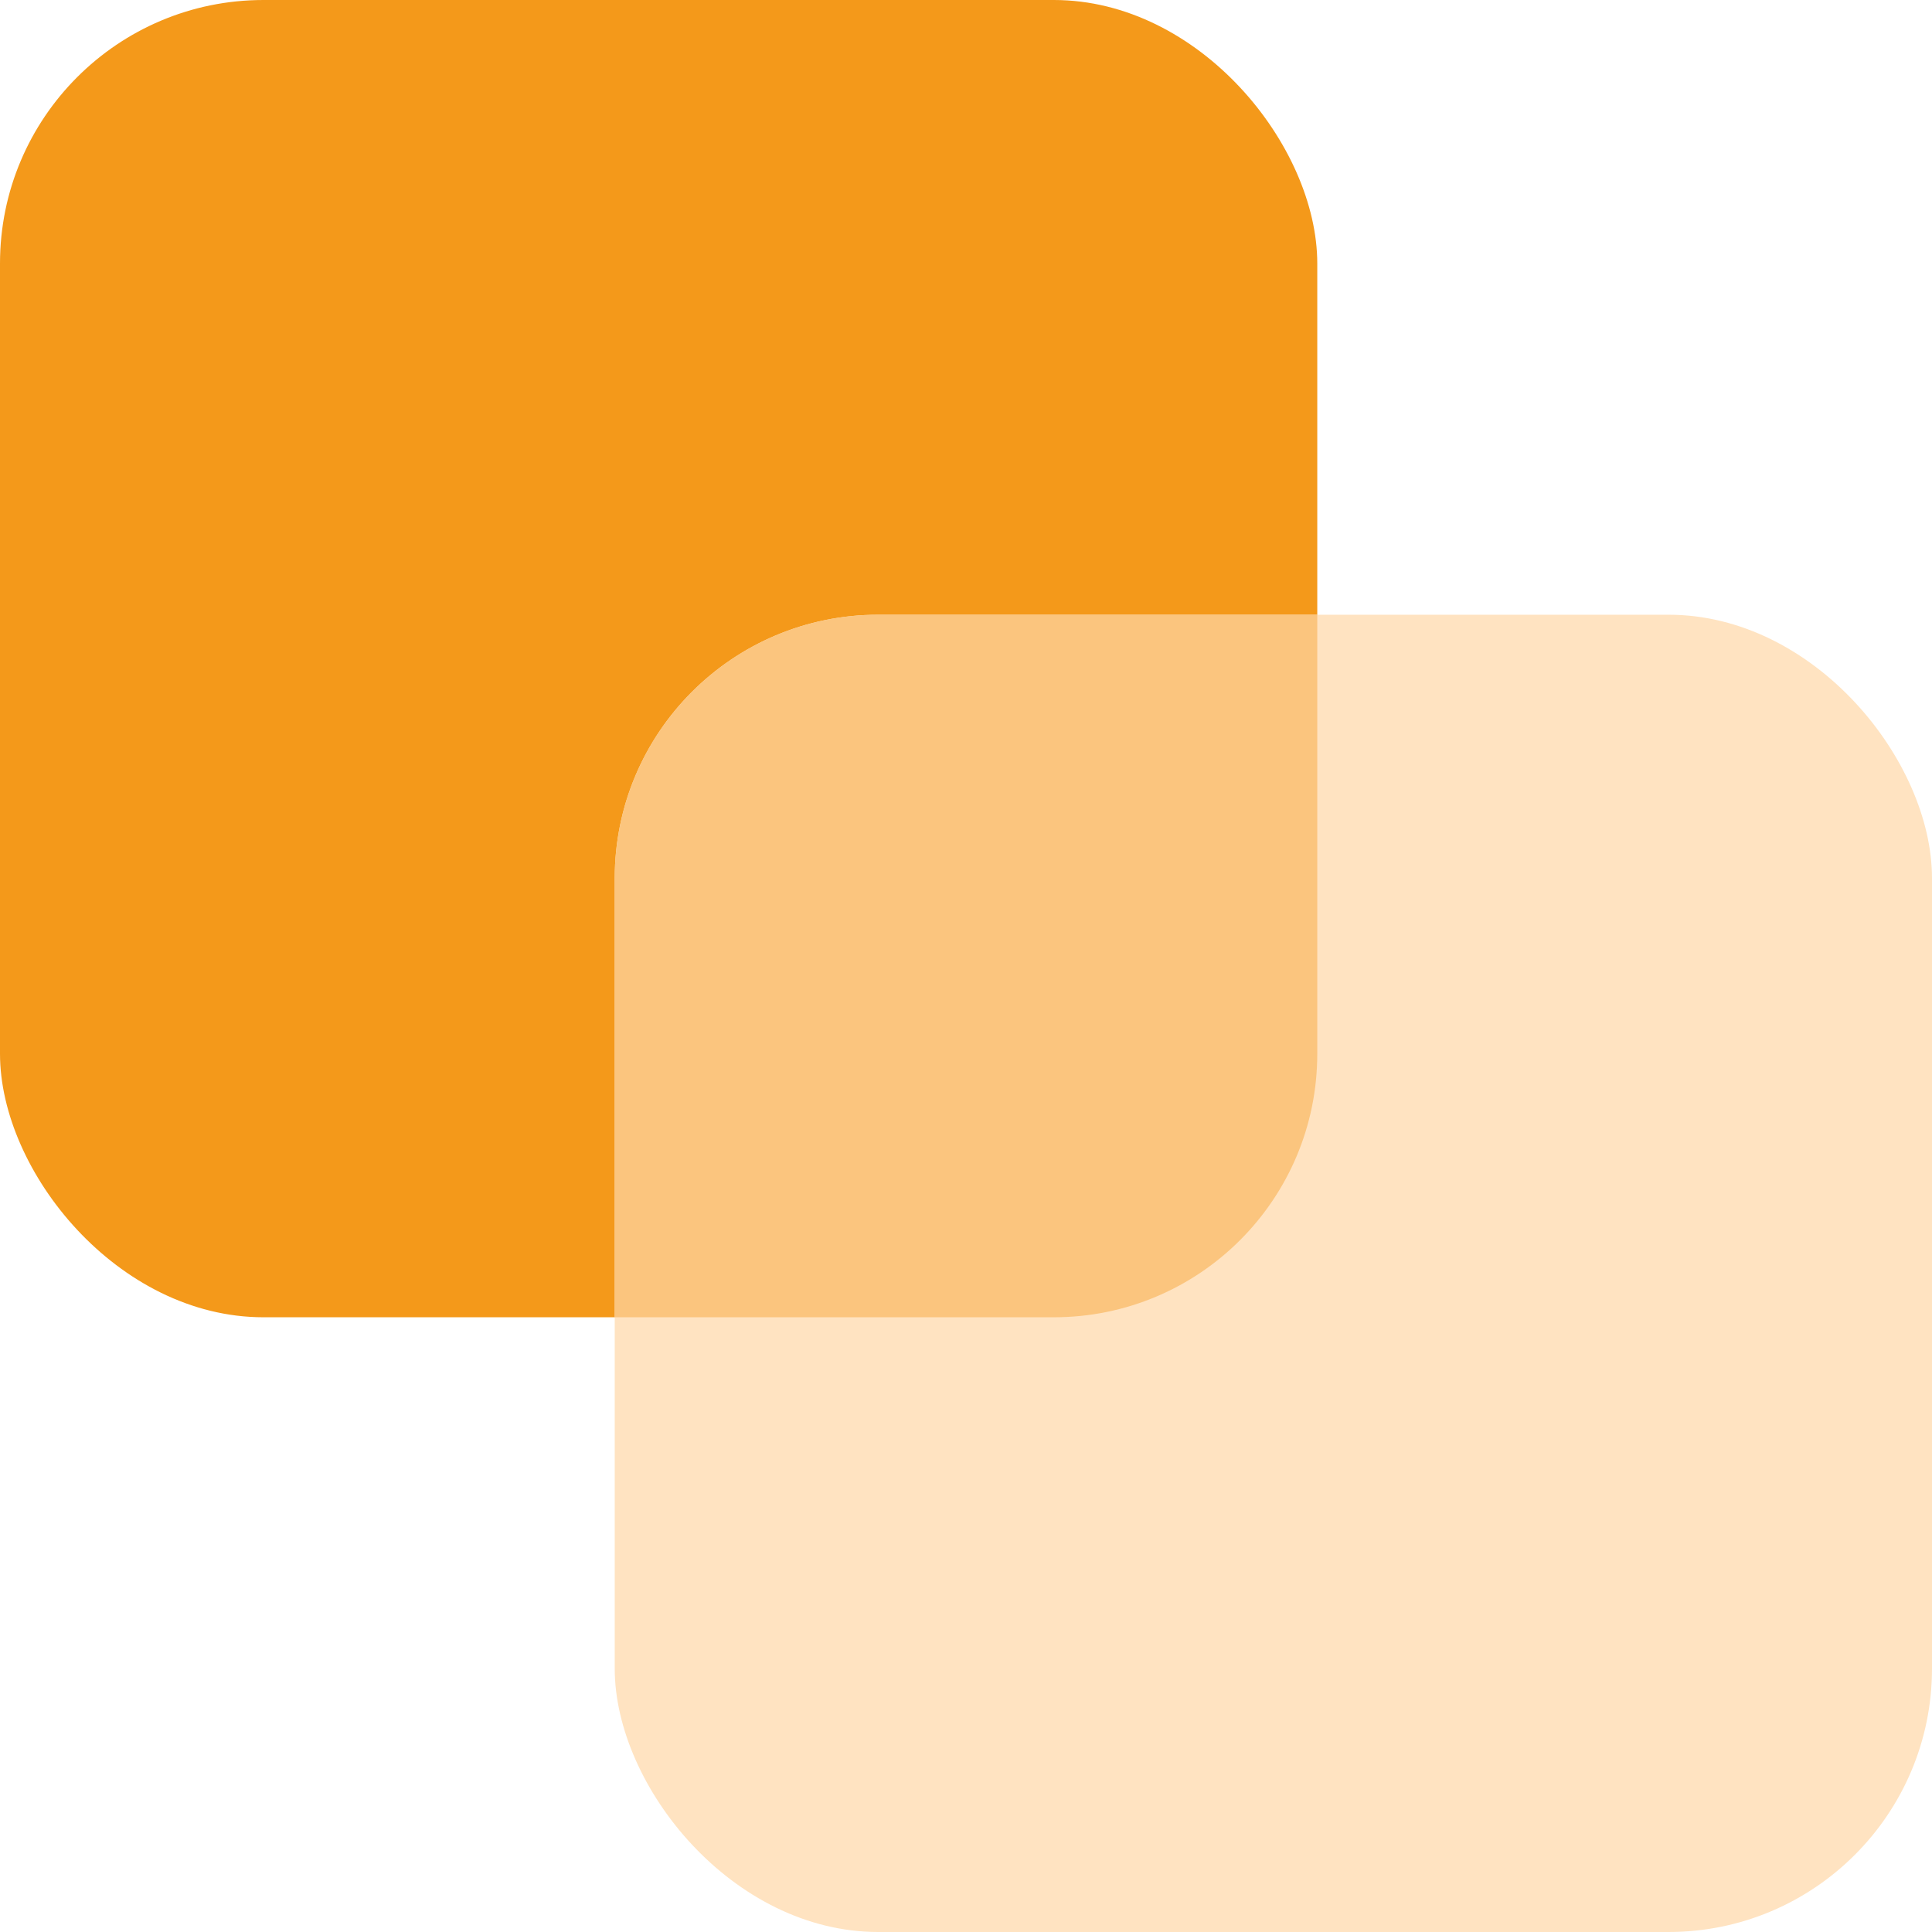
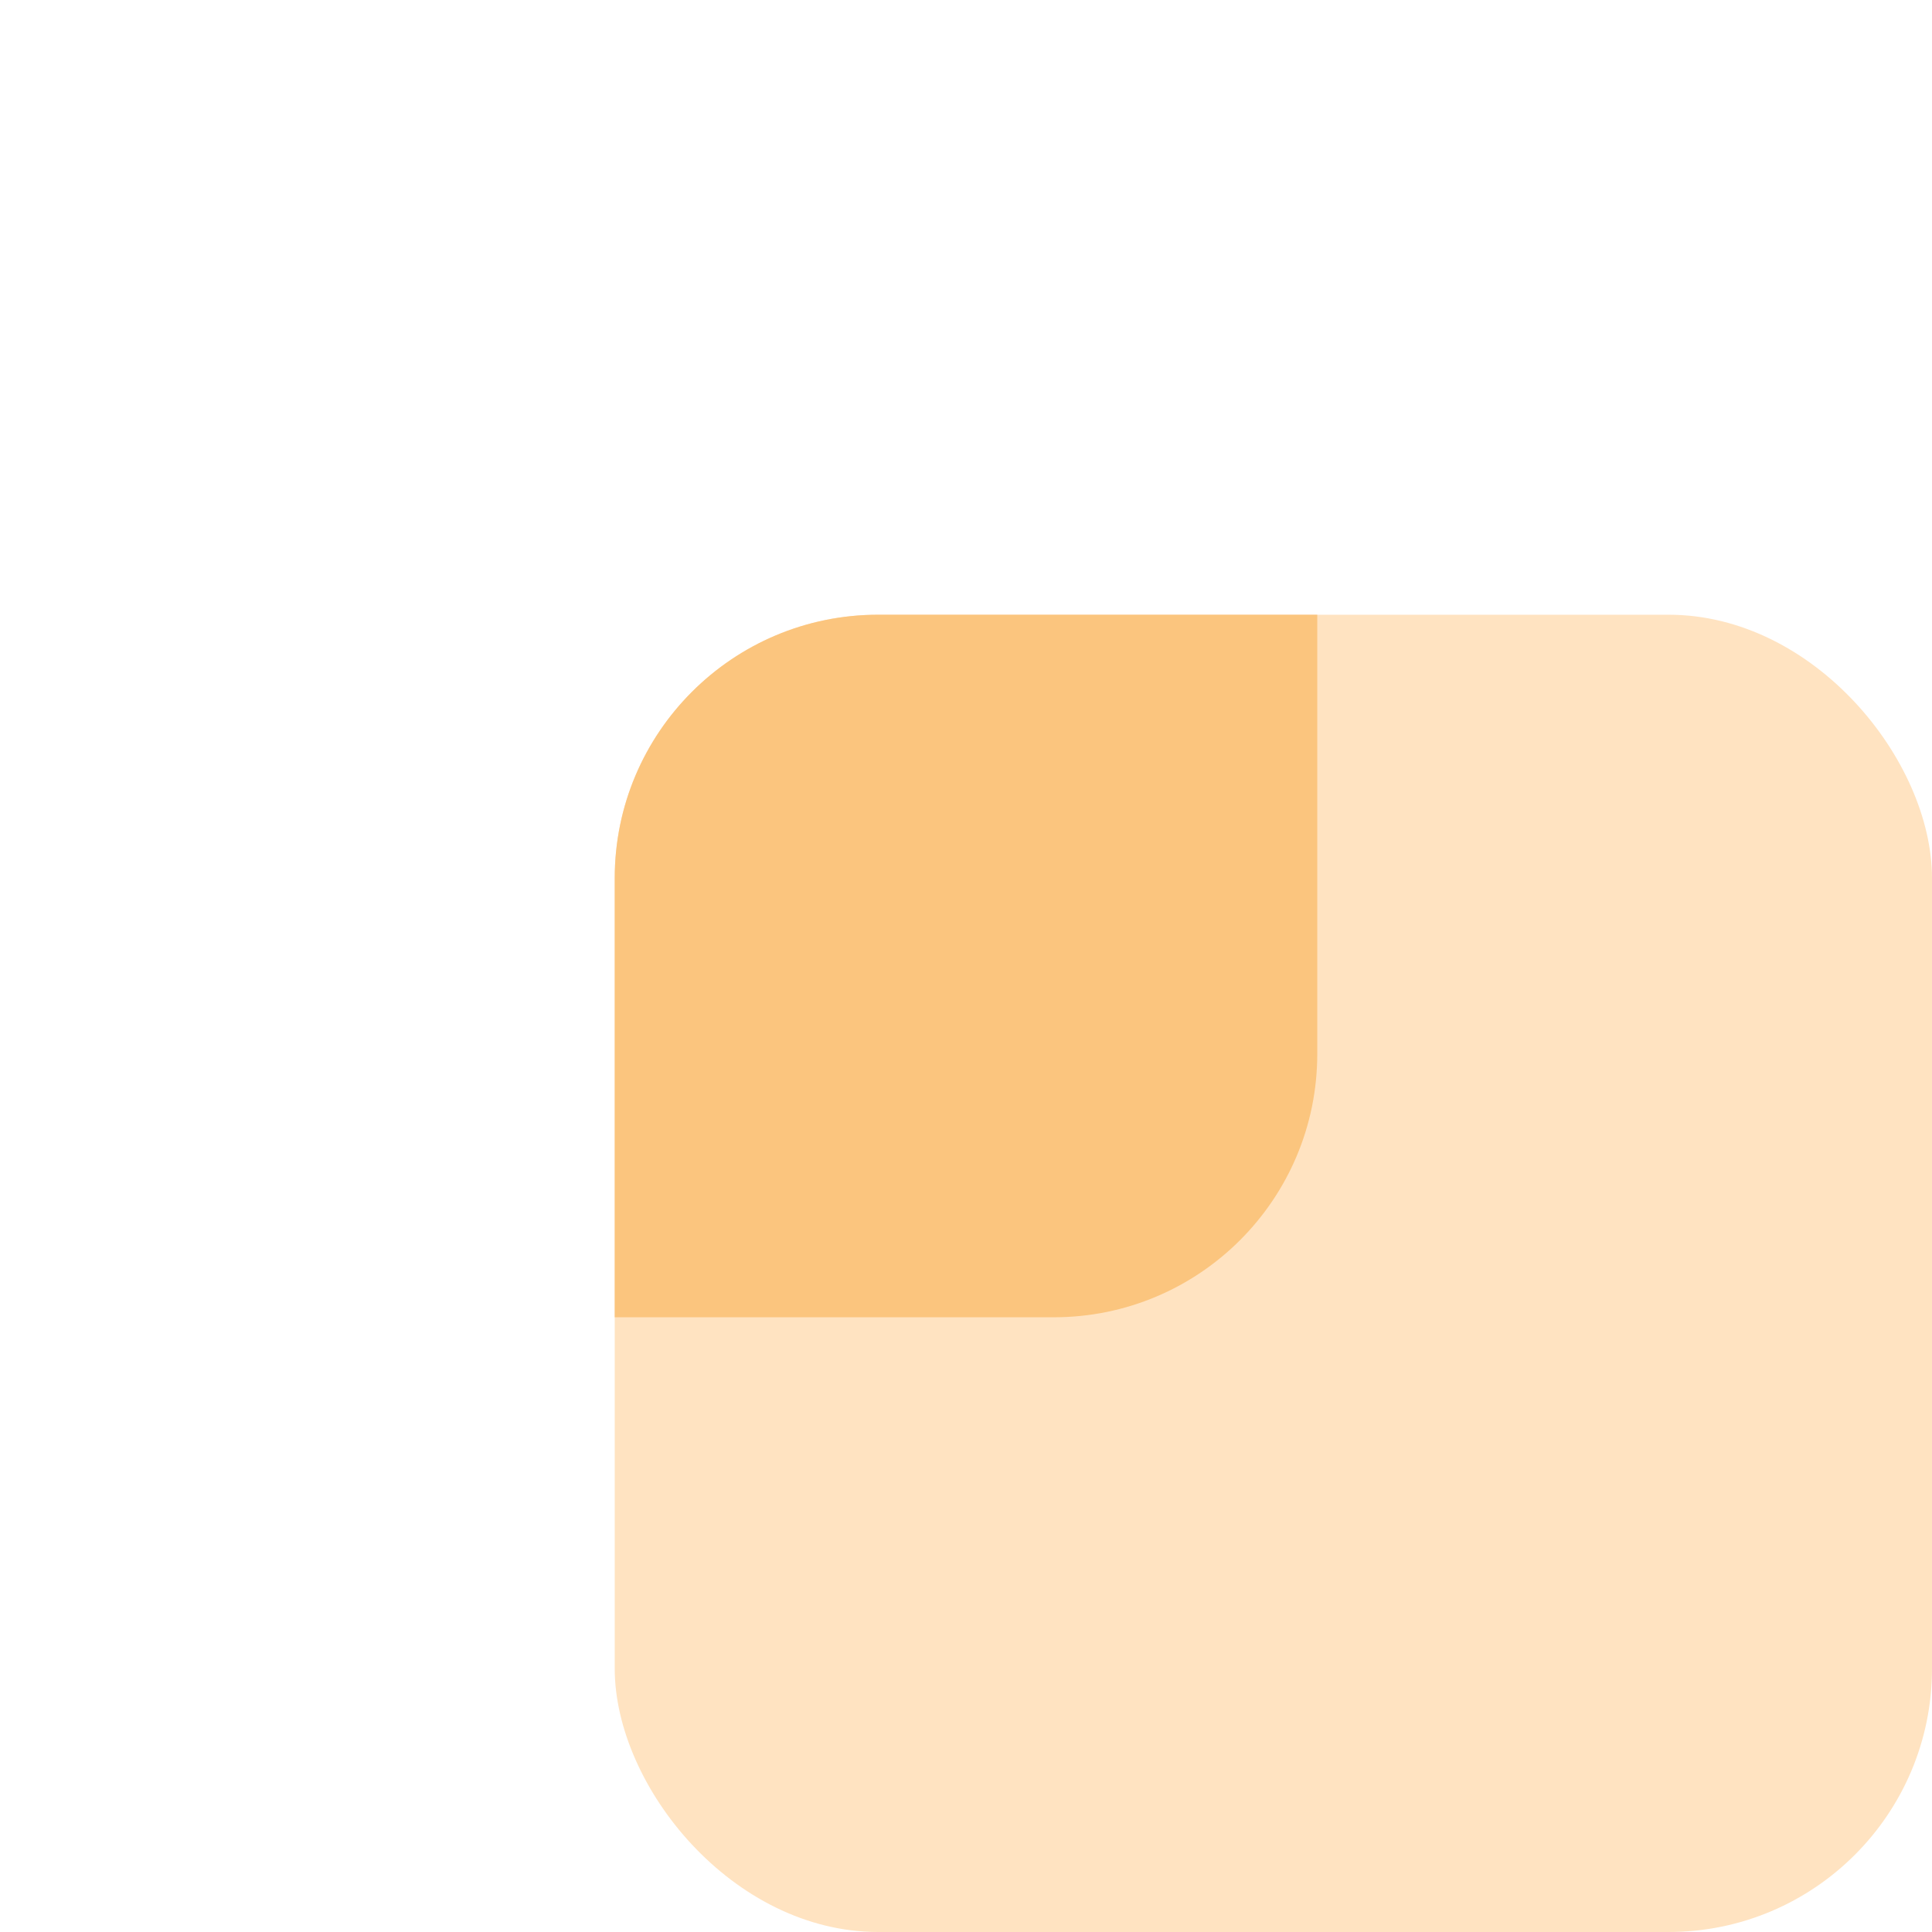
<svg xmlns="http://www.w3.org/2000/svg" width="88" height="88" viewBox="0 0 88 88" fill="none">
-   <rect width="60" height="60" rx="12" fill="#F4991A" />
  <rect x="28" y="28" width="60" height="60" rx="12" fill="#FFE3C1" />
-   <path d="M28 40C28 33.373 33.373 28 40 28H60V48C60 54.627 54.627 60 48 60H28V40Z" fill="#FBC57E" />
+   <path d="M28 40C28 33.373 33.373 28 40 28H60V48C60 54.627 54.627 60 48 60H28Z" fill="#FBC57E" />
</svg>